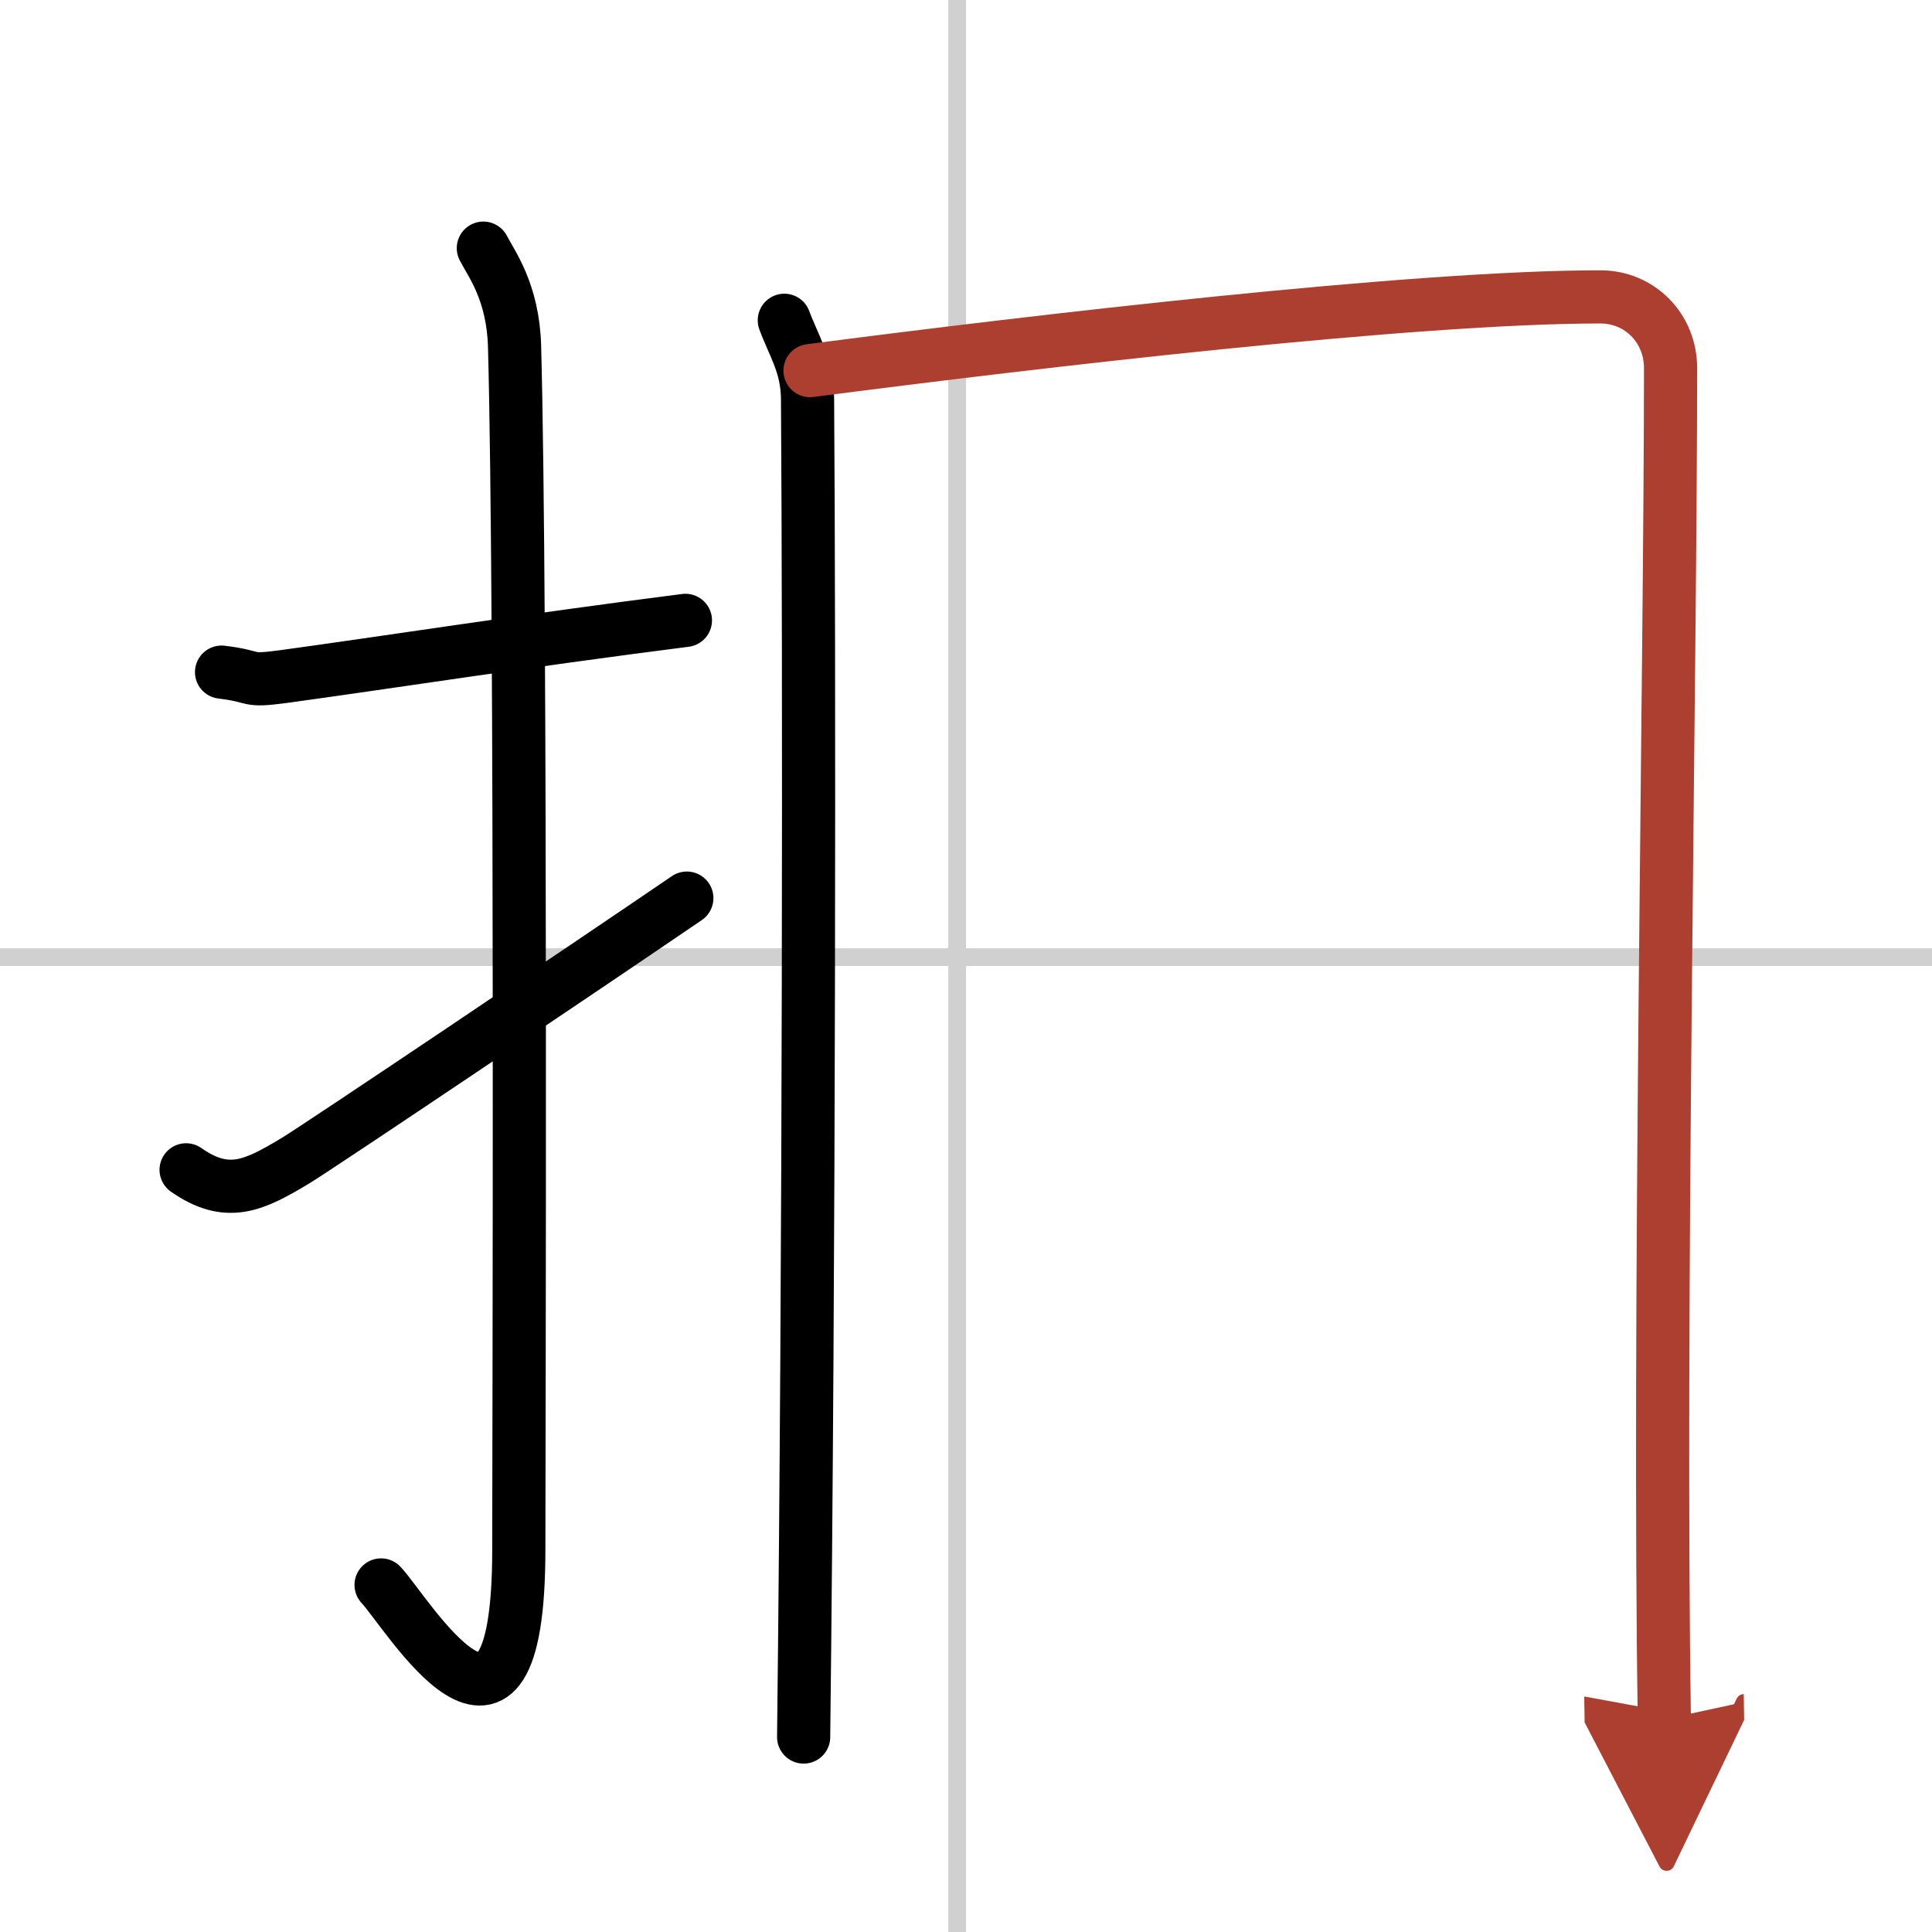
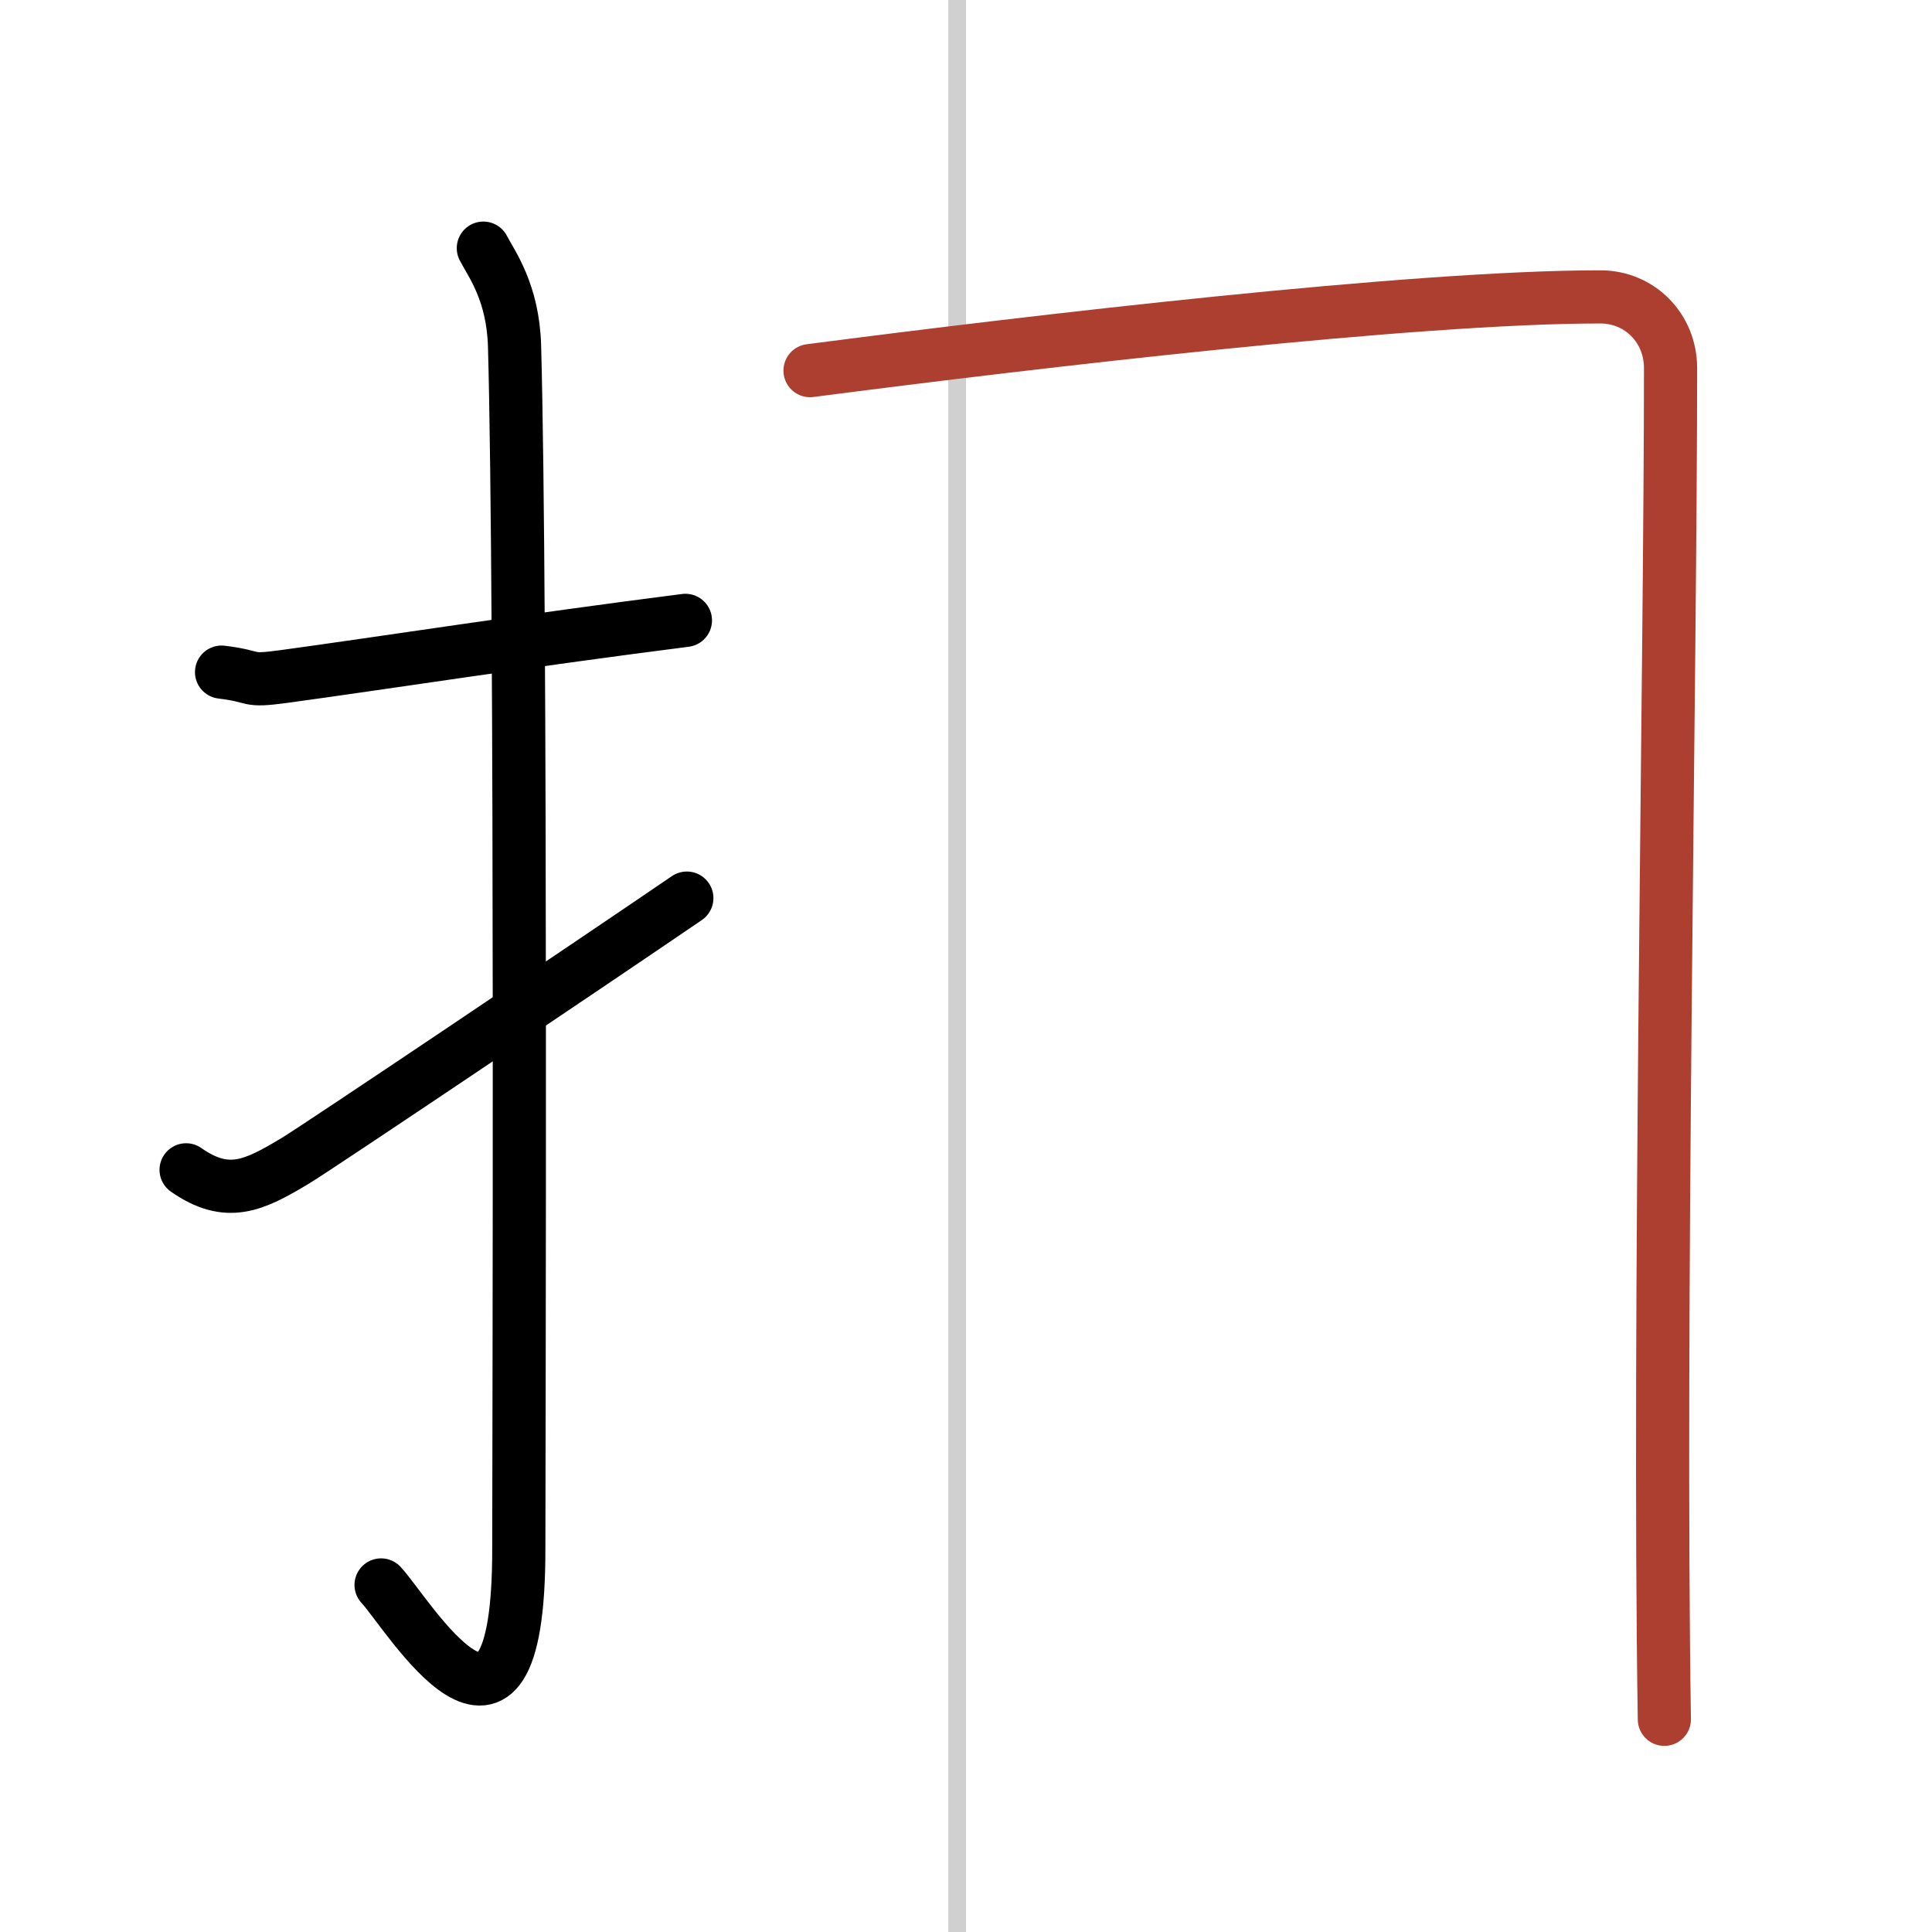
<svg xmlns="http://www.w3.org/2000/svg" width="400" height="400" viewBox="0 0 109 109">
  <defs>
    <marker id="a" markerWidth="4" orient="auto" refX="1" refY="5" viewBox="0 0 10 10">
-       <polyline points="0 0 10 5 0 10 1 5" fill="#ad3f31" stroke="#ad3f31" />
-     </marker>
+       </marker>
  </defs>
  <g fill="none" stroke="#000" stroke-linecap="round" stroke-linejoin="round" stroke-width="3">
-     <rect width="100%" height="100%" fill="#fff" stroke="#fff" />
    <line x1="54" x2="54" y2="109" stroke="#d0d0d0" stroke-width="1" />
-     <line x2="109" y1="54" y2="54" stroke="#d0d0d0" stroke-width="1" />
    <path d="m12.5 37.92c2.08 0.25 1.27 0.55 3.5 0.25 5.5-0.75 13.5-2 22.67-3.17" />
    <path d="m27.27 14c0.48 0.92 1.67 2.49 1.76 5.52 0.4 14.55 0.24 62.94 0.24 67.9 0 14.25-6.32 3.53-7.77 2" />
    <path d="m10.5 66c2.33 1.63 3.83 0.89 6.16-0.51 1.37-0.83 16.27-10.85 22.09-14.82" />
-     <path d="m44.25 18.07c0.53 1.44 1.29 2.52 1.31 4.42 0.1 14.32 0.1 48.17-0.22 75.51" />
    <path d="m45.7 20.91c12.69-1.65 34.04-4.16 44.59-4.16 2.21 0 3.96 1.75 3.96 4.02 0 16.81-0.7 53.91-0.35 76.23" marker-end="url(#a)" stroke="#ad3f31" />
  </g>
</svg>